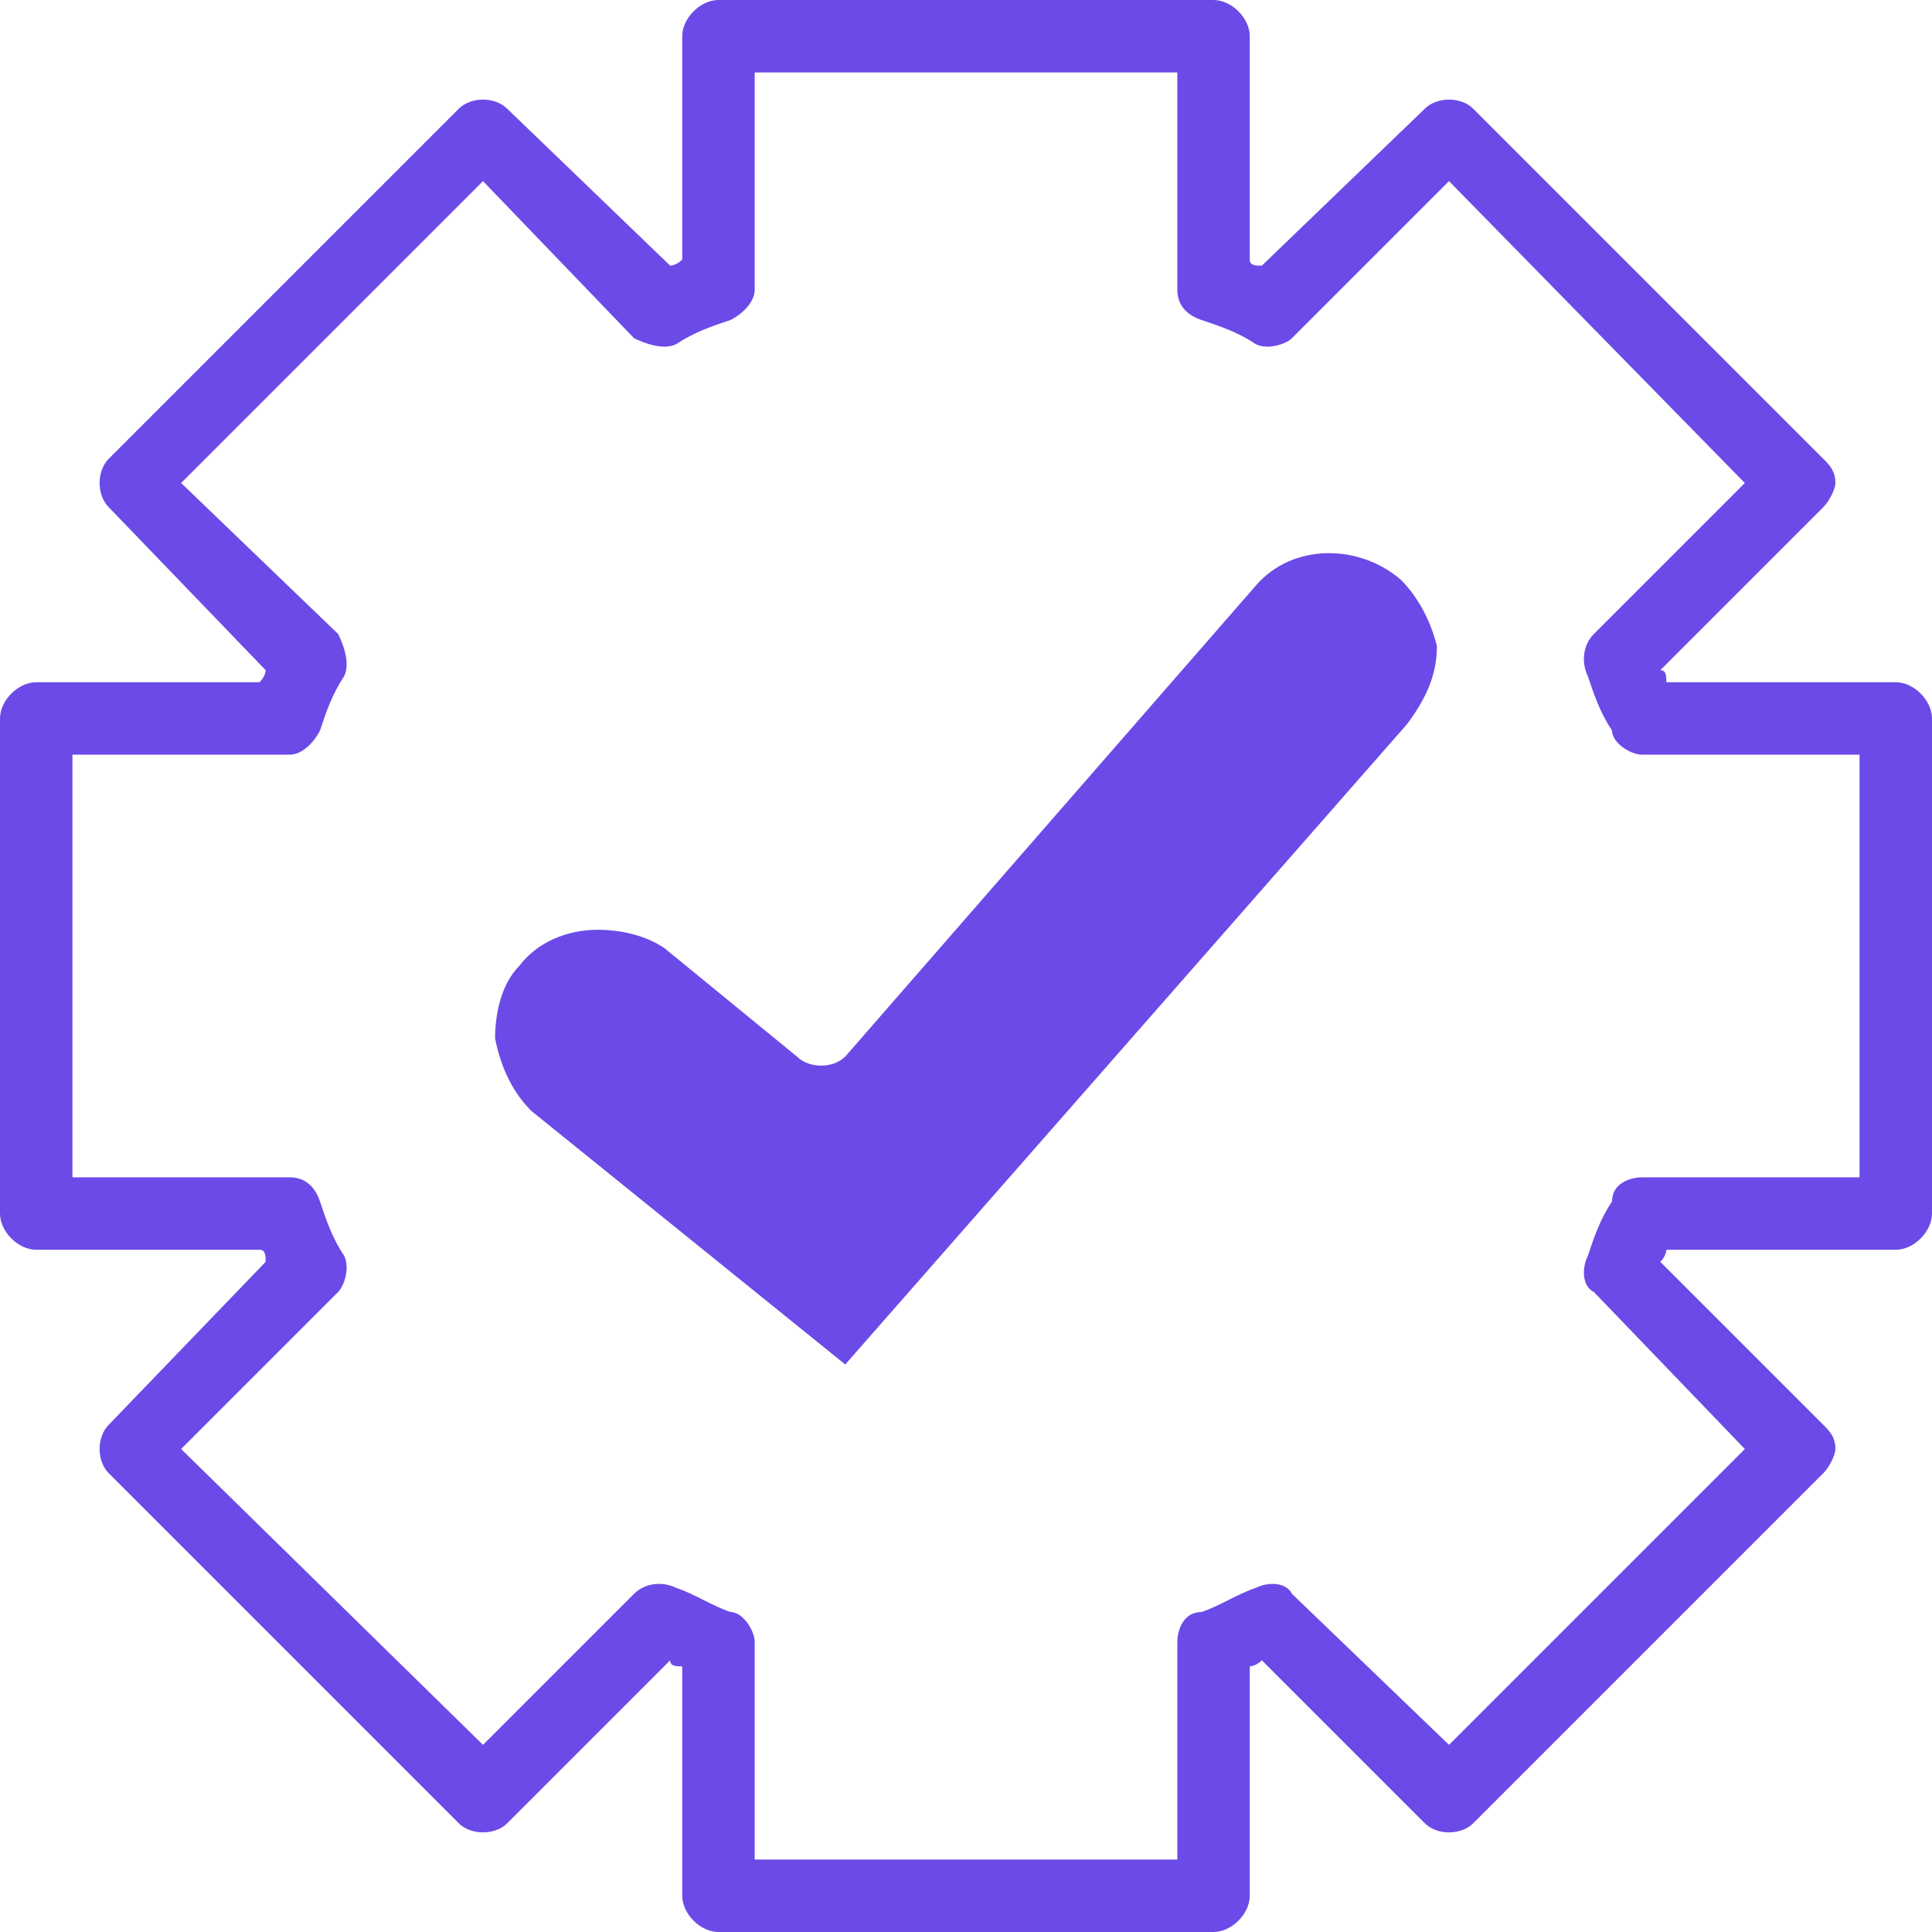
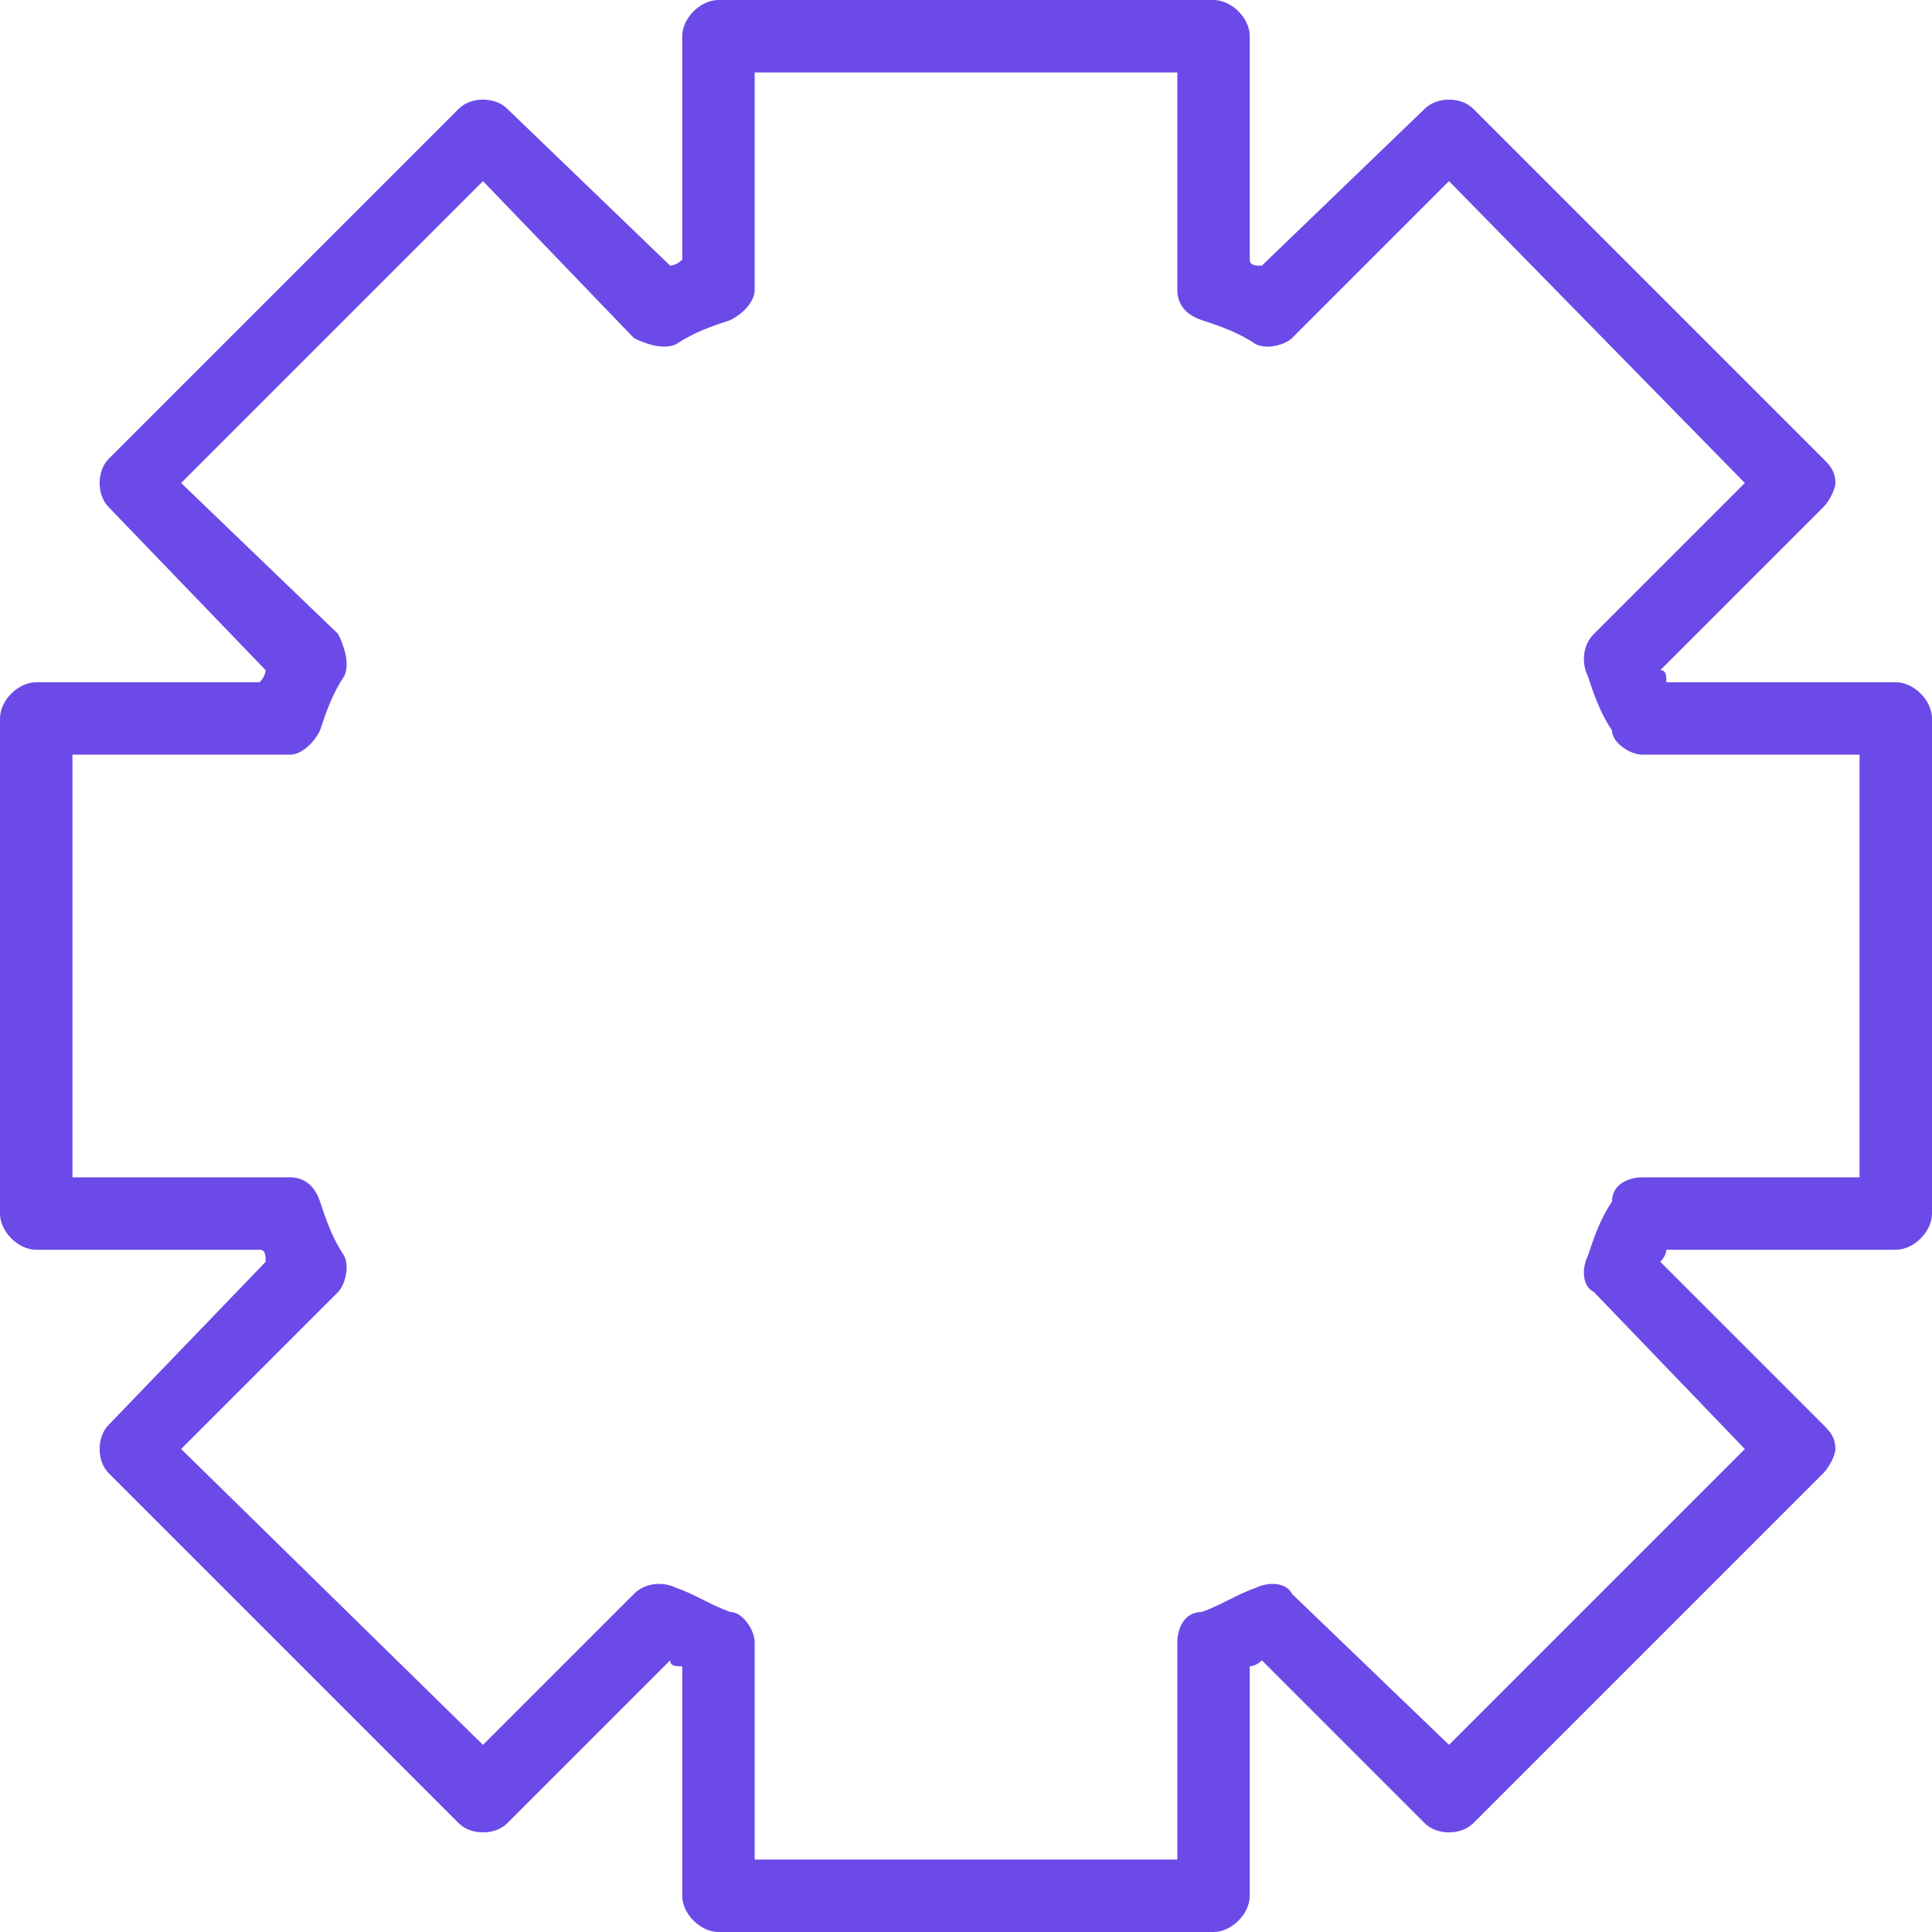
<svg xmlns="http://www.w3.org/2000/svg" xml:space="preserve" width="104px" height="104px" style="shape-rendering:geometricPrecision; text-rendering:geometricPrecision; image-rendering:optimizeQuality; fill-rule:evenodd; clip-rule:evenodd" viewBox="0 0 3.2 3.2">
  <defs>
    <style type="text/css">  .fil0 {fill:#6C4AE8;fill-rule:nonzero}  </style>
  </defs>
  <g id="Layer_x0020_1">
    <g id="_2420312993408">
      <path class="fil0" d="M0.06 2.07l0.37 0c0.01,0 0.01,0.01 0.01,0.02l-0.26 0.27c-0.02,0.02 -0.02,0.06 0,0.08l0.58 0.58c0.02,0.02 0.06,0.02 0.08,0l0.27 -0.27c0,0.01 0.01,0.01 0.02,0.01l0 0.38c0,0.03 0.03,0.06 0.06,0.06l0.82 0c0.03,0 0.06,-0.03 0.06,-0.06l0 -0.38c0,0 0.01,0 0.02,-0.01l0.27 0.27c0.02,0.02 0.06,0.02 0.08,0l0.58 -0.58c0.01,-0.01 0.02,-0.03 0.02,-0.04 0,-0.02 -0.01,-0.03 -0.02,-0.04l-0.27 -0.27c0.01,-0.01 0.01,-0.02 0.01,-0.02l0.38 0c0.03,0 0.06,-0.03 0.06,-0.06l0 -0.82c0,-0.03 -0.03,-0.06 -0.06,-0.06l-0.38 0c0,-0.01 0,-0.02 -0.01,-0.02l0.27 -0.27c0.01,-0.01 0.02,-0.03 0.02,-0.04 0,-0.02 -0.01,-0.03 -0.02,-0.04l-0.58 -0.58c-0.02,-0.02 -0.06,-0.02 -0.08,0l-0.27 0.26c-0.01,0 -0.02,0 -0.02,-0.01l0 -0.37c0,-0.03 -0.03,-0.06 -0.06,-0.06l-0.82 0c-0.03,0 -0.06,0.03 -0.06,0.06l0 0.37c-0.01,0.01 -0.02,0.01 -0.02,0.01l-0.27 -0.26c-0.02,-0.02 -0.06,-0.02 -0.08,0l-0.58 0.58c-0.02,0.02 -0.02,0.06 0,0.08l0.26 0.27c0,0 0,0.01 -0.01,0.02l-0.37 0c-0.03,0 -0.06,0.03 -0.06,0.06l0 0.82c0,0.03 0.03,0.06 0.06,0.06zm0.06 -0.82l0 0 0.36 0c0.02,0 0.04,-0.02 0.05,-0.04 0.01,-0.03 0.02,-0.06 0.04,-0.09 0.01,-0.02 0,-0.05 -0.01,-0.07l-0.26 -0.25 0.5 -0.5 0.25 0.26c0.02,0.01 0.05,0.02 0.07,0.01 0.03,-0.02 0.06,-0.03 0.09,-0.04 0.02,-0.01 0.04,-0.03 0.04,-0.05l0 -0.36 0.7 0 0 0.36c0,0.02 0.01,0.04 0.04,0.05 0.03,0.01 0.06,0.02 0.09,0.04 0.02,0.01 0.05,0 0.06,-0.01l0.26 -0.26 0.49 0.5 -0.25 0.25c-0.02,0.02 -0.02,0.05 -0.01,0.07 0.01,0.03 0.02,0.06 0.04,0.09 0,0.02 0.03,0.04 0.05,0.04l0.36 0 0 0.7 -0.36 0c-0.02,0 -0.05,0.01 -0.05,0.04 -0.02,0.03 -0.03,0.06 -0.04,0.09 -0.01,0.02 -0.01,0.05 0.01,0.06l0.25 0.26 -0.49 0.49 -0.26 -0.25c-0.01,-0.02 -0.04,-0.02 -0.06,-0.01 -0.03,0.01 -0.06,0.03 -0.09,0.04 -0.03,0 -0.04,0.03 -0.04,0.05l0 0.36 -0.7 0 0 -0.36c0,-0.02 -0.02,-0.05 -0.04,-0.05 -0.03,-0.01 -0.06,-0.03 -0.09,-0.04 -0.02,-0.01 -0.05,-0.01 -0.07,0.01l-0.25 0.25 -0.5 -0.49 0.26 -0.26c0.01,-0.01 0.02,-0.04 0.01,-0.06 -0.02,-0.03 -0.03,-0.06 -0.04,-0.09 -0.01,-0.03 -0.03,-0.04 -0.05,-0.04l-0.36 0 0 -0.7z" />
-       <path class="fil0" d="M0.86 1.6l0 0c0.03,-0.04 0.08,-0.06 0.13,-0.06 0.04,0 0.08,0.01 0.11,0.03l0.22 0.18c0.02,0.02 0.06,0.02 0.08,0l0.68 -0.78c0,0 0,0 0,0 0.06,-0.07 0.17,-0.07 0.24,-0.01 0.03,0.03 0.05,0.07 0.06,0.11 0,0.05 -0.02,0.09 -0.05,0.13l-0.93 1.06 -0.52 -0.42c-0.03,-0.03 -0.05,-0.07 -0.06,-0.12 0,-0.04 0.01,-0.09 0.04,-0.12z" />
    </g>
  </g>
</svg>